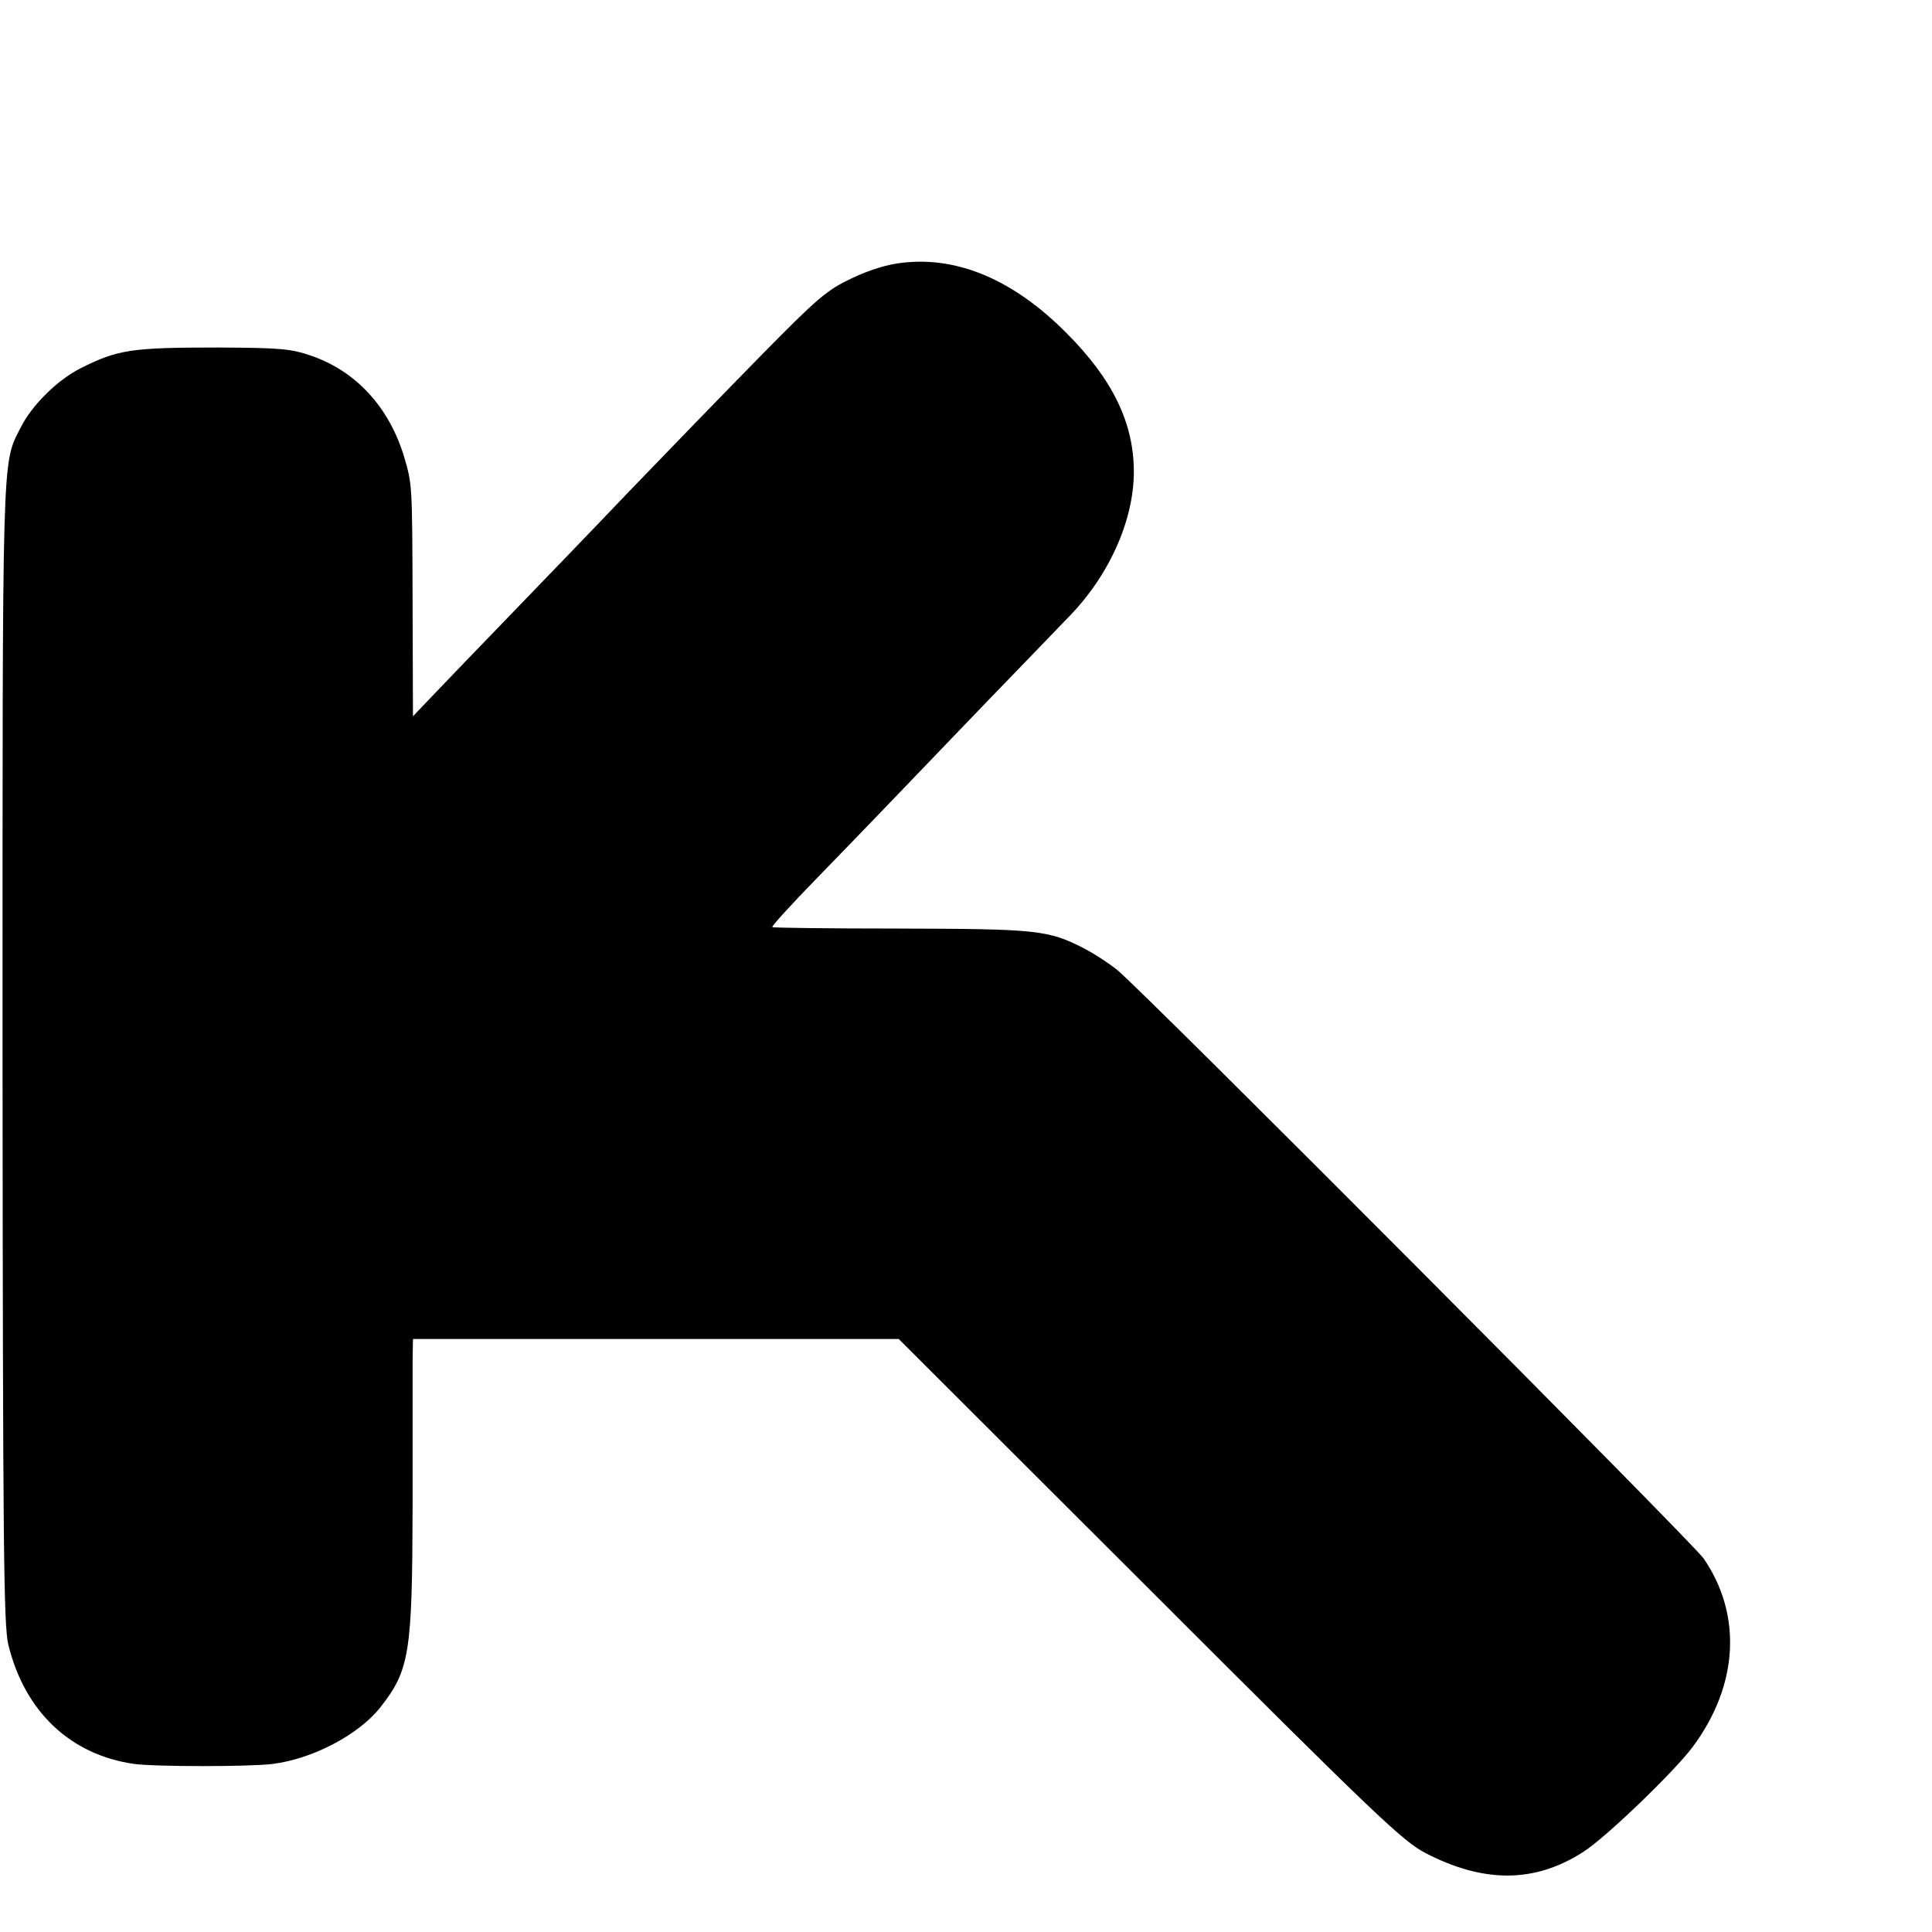
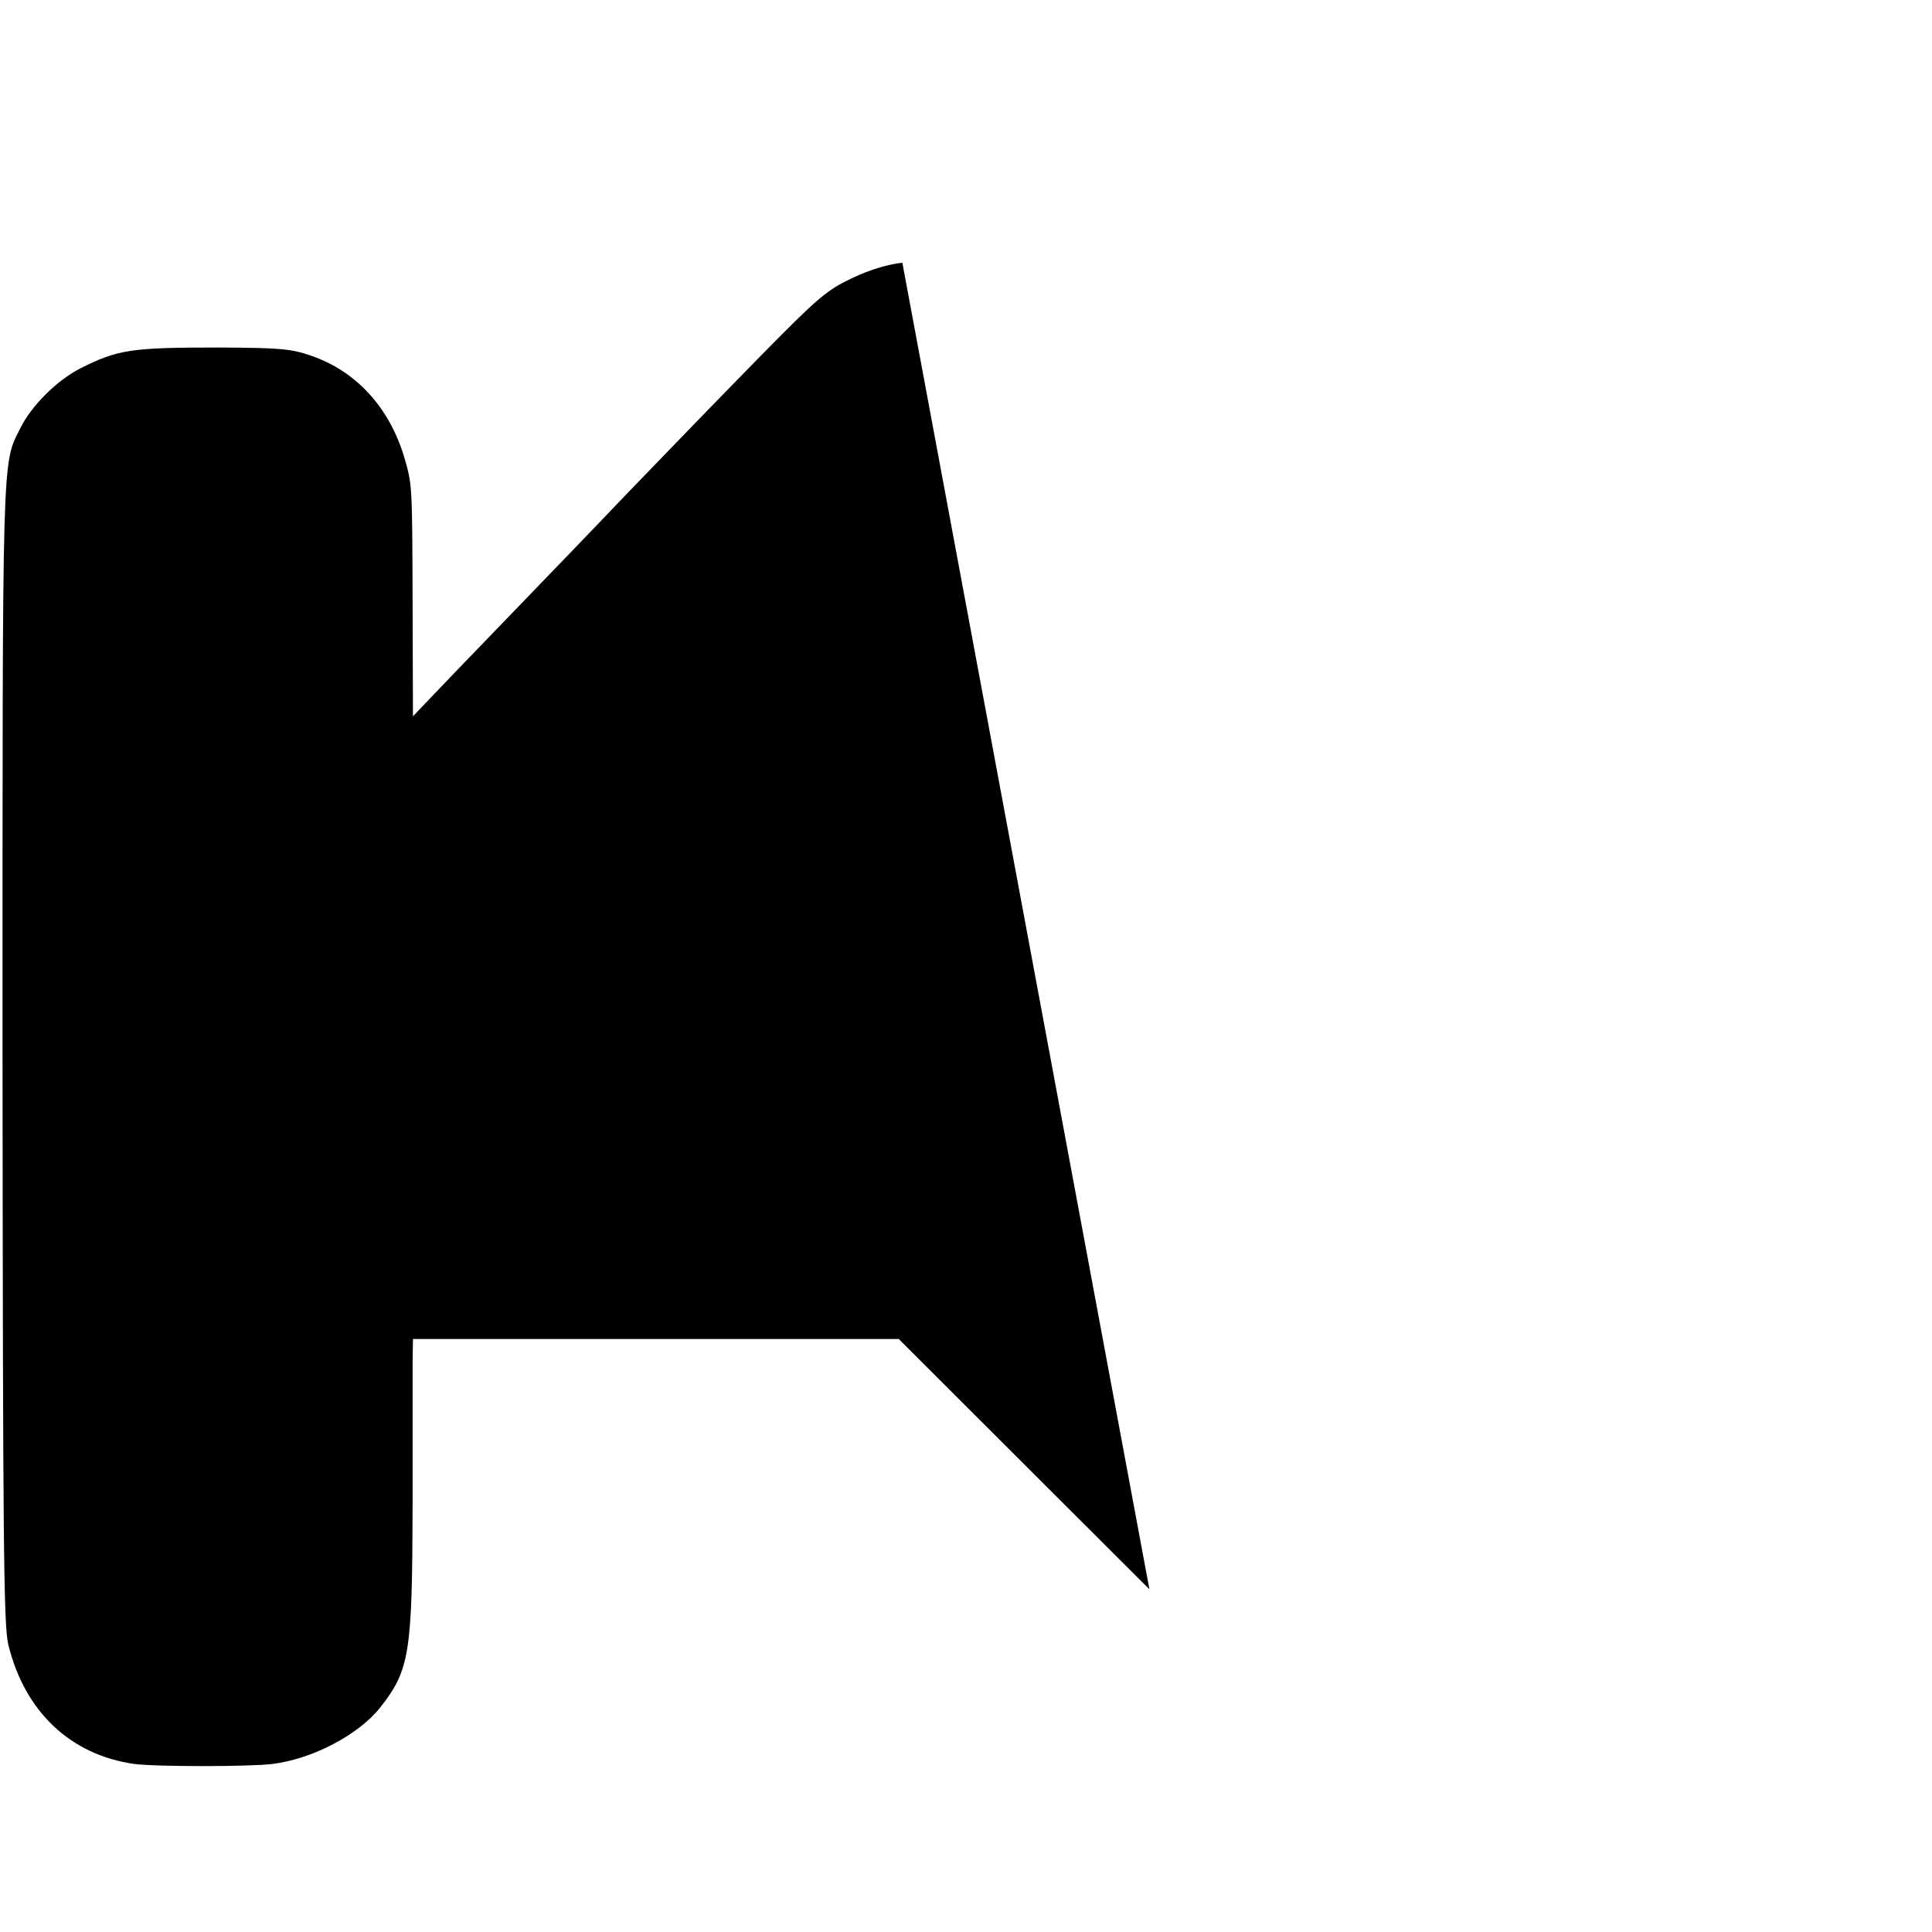
<svg xmlns="http://www.w3.org/2000/svg" version="1.0" width="16pt" height="16pt" viewBox="0 0 16 16" preserveAspectRatio="xMidYMid meet">
  <g transform="translate(0,16) scale(0.003,-0.003)" fill="#000000" stroke="none">
-     <path d="M2491 4608 c-40 -4 -92 -20 -140 -43 -69 -33 -92 -52 -256 -219 -99 -101 -261 -268 -360 -371 -99 -104 -246 -256 -326 -339 -80 -83 -174 -180 -207 -215 l-62 -65 -1 305 c-1 338 -1 334 -23 410 -41 137 -132 237 -256 280 -58 20 -86 22 -255 23 -242 0 -279 -5 -384 -58 -64 -33 -134 -102 -165 -165 -51 -101 -49 -48 -49 -1726 1 -1360 3 -1578 16 -1632 45 -184 171 -304 347 -329 58 -8 321 -8 383 0 111 14 237 81 296 155 82 104 89 150 90 558 0 186 0 365 0 399 l1 61 671 0 670 0 692 -691 c627 -627 699 -695 762 -728 162 -84 303 -83 437 4 61 39 249 220 300 288 127 170 138 365 31 521 -31 45 -1546 1565 -1618 1624 -22 18 -63 45 -92 60 -99 51 -129 54 -507 55 -192 0 -352 2 -354 4 -2 3 52 62 121 133 139 143 182 188 470 488 111 115 211 218 222 230 114 114 185 269 185 406 0 134 -58 255 -186 383 -145 146 -299 212 -453 194z" />
+     <path d="M2491 4608 c-40 -4 -92 -20 -140 -43 -69 -33 -92 -52 -256 -219 -99 -101 -261 -268 -360 -371 -99 -104 -246 -256 -326 -339 -80 -83 -174 -180 -207 -215 l-62 -65 -1 305 c-1 338 -1 334 -23 410 -41 137 -132 237 -256 280 -58 20 -86 22 -255 23 -242 0 -279 -5 -384 -58 -64 -33 -134 -102 -165 -165 -51 -101 -49 -48 -49 -1726 1 -1360 3 -1578 16 -1632 45 -184 171 -304 347 -329 58 -8 321 -8 383 0 111 14 237 81 296 155 82 104 89 150 90 558 0 186 0 365 0 399 l1 61 671 0 670 0 692 -691 z" />
  </g>
</svg>